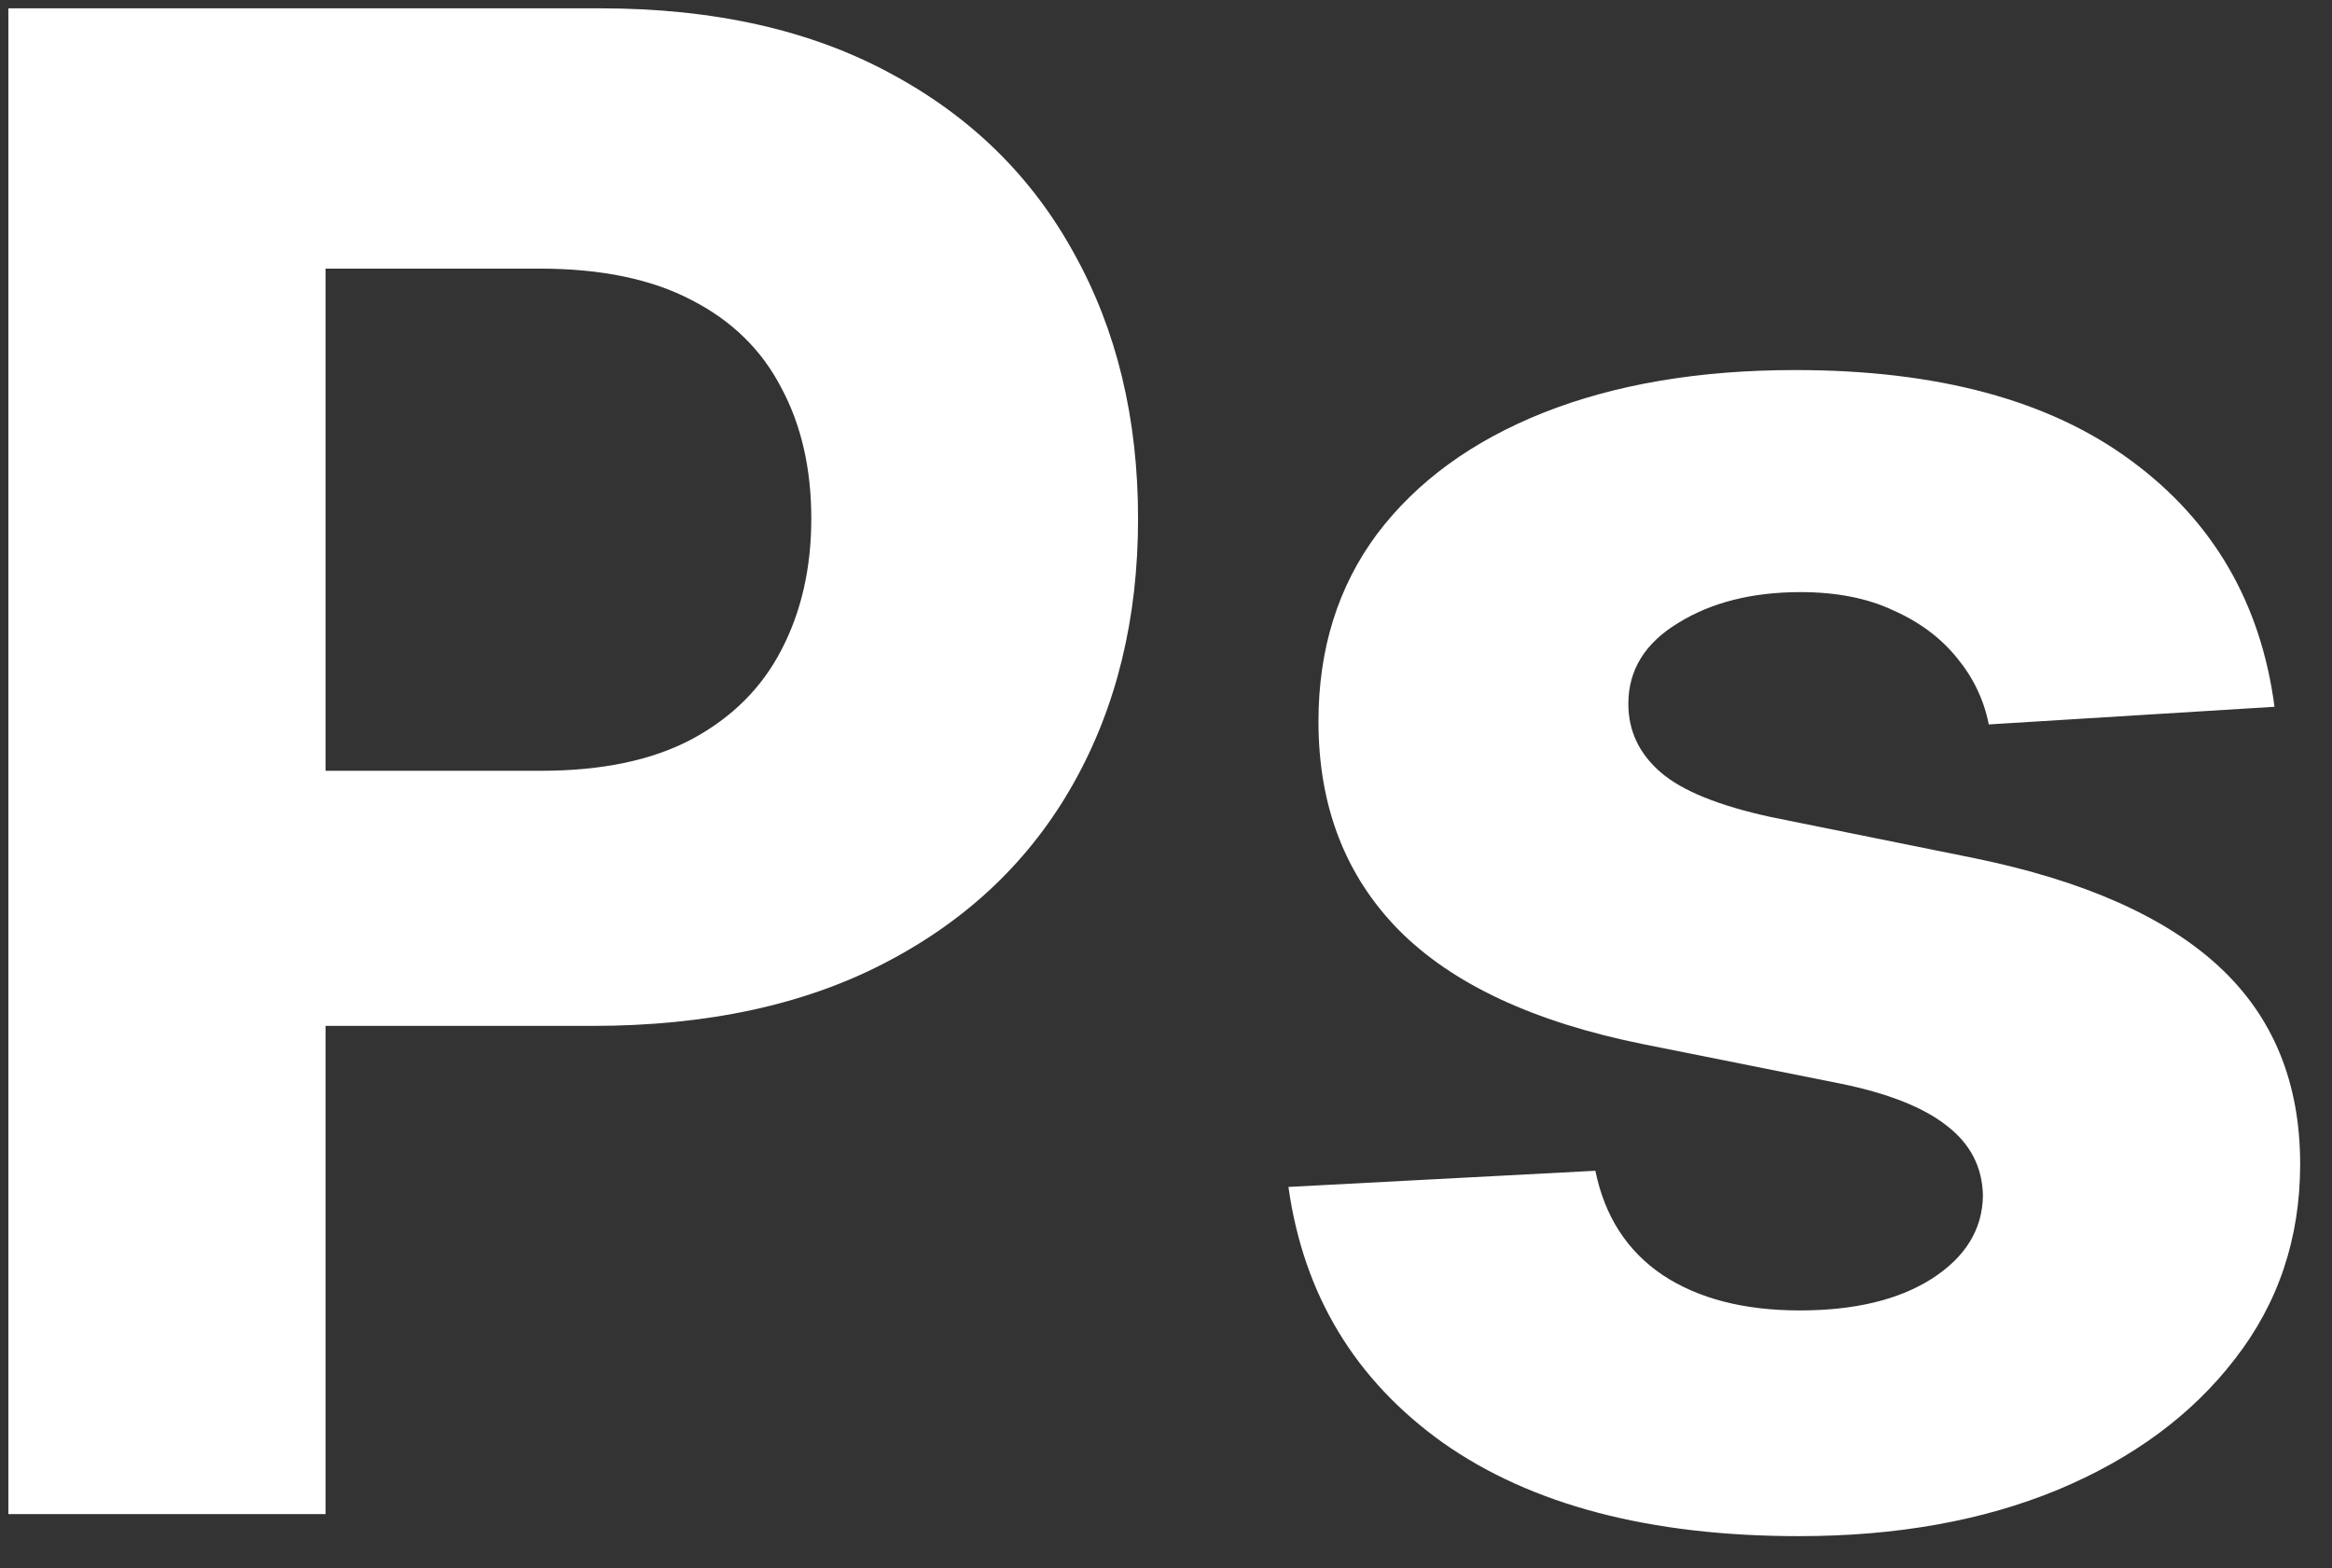
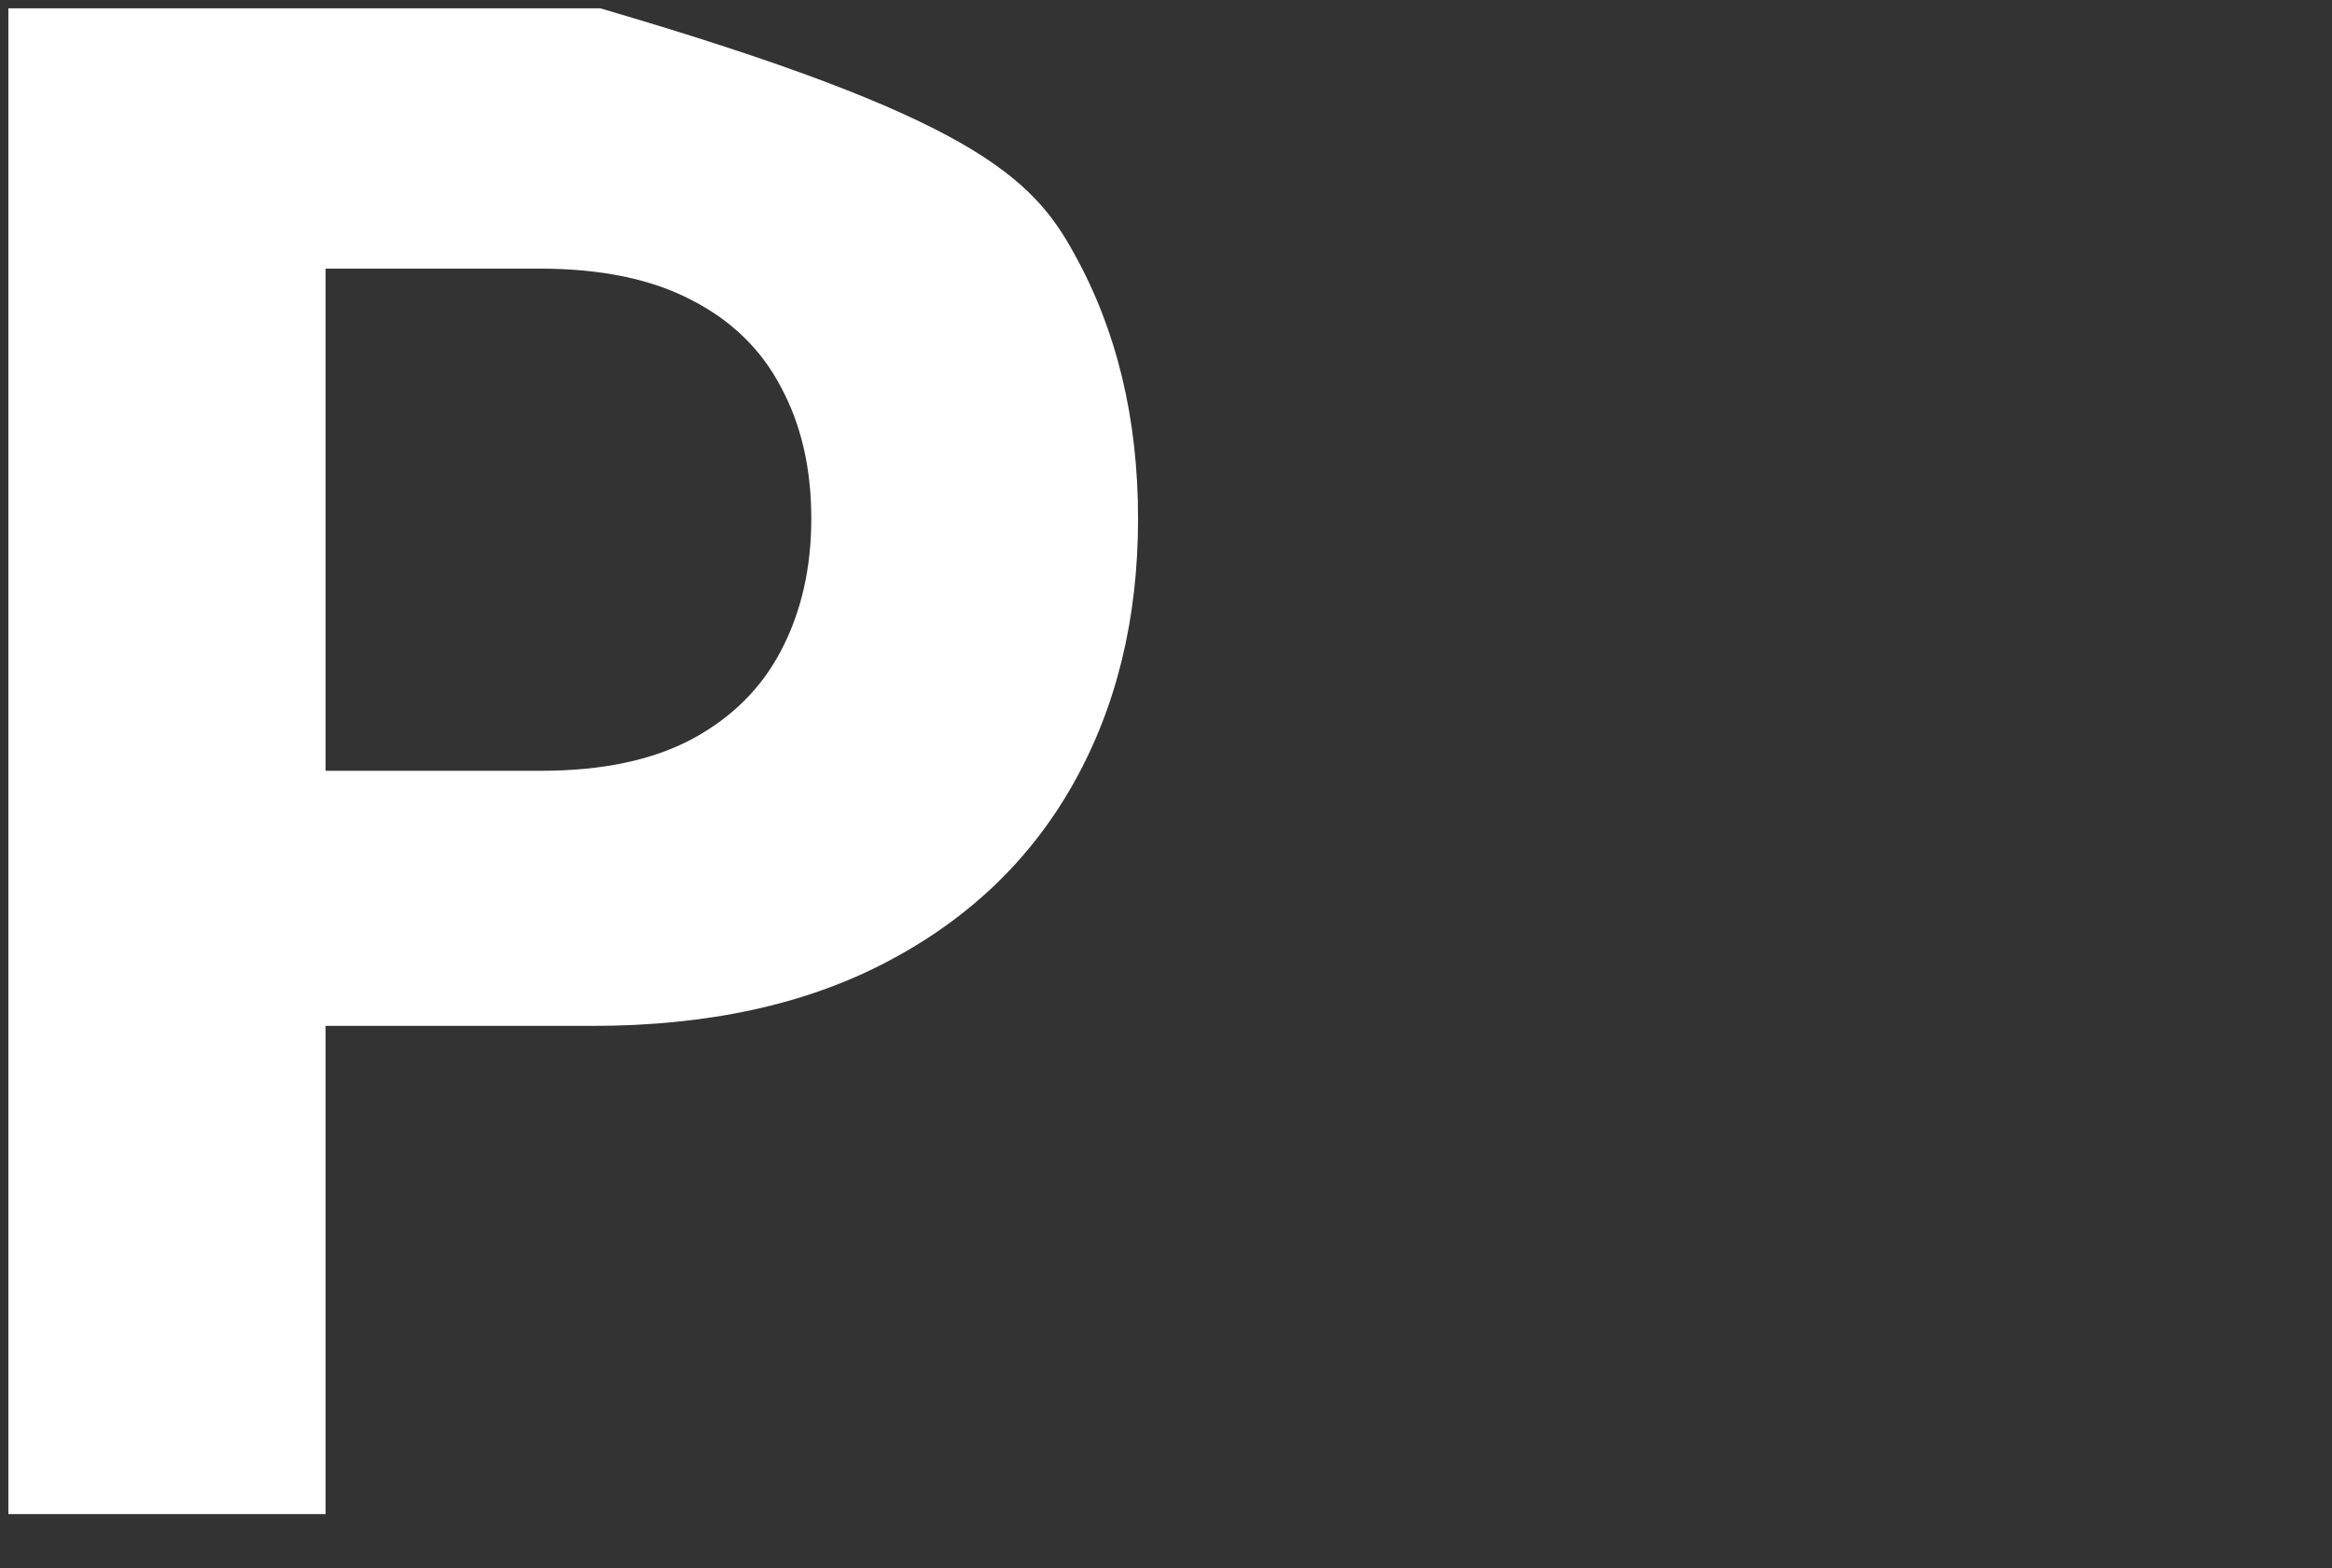
<svg xmlns="http://www.w3.org/2000/svg" width="58" height="39" viewBox="0 0 58 39" fill="none">
  <rect x="0" y="0" width="58" height="39" fill="#333333" stroke="none" />
-   <path d="M0.208 37.658V0.207H14.931C17.761 0.207 20.172 0.75 22.164 1.835C24.157 2.907 25.675 4.401 26.72 6.315C27.776 8.217 28.305 10.411 28.305 12.898C28.305 15.385 27.77 17.579 26.701 19.481C25.632 21.383 24.084 22.864 22.055 23.925C20.039 24.986 17.597 25.516 14.73 25.516H5.346V19.171H13.455C14.973 19.171 16.224 18.908 17.208 18.384C18.204 17.848 18.945 17.11 19.431 16.171C19.929 15.22 20.178 14.129 20.178 12.898C20.178 11.655 19.929 10.57 19.431 9.643C18.945 8.704 18.204 7.979 17.208 7.467C16.212 6.943 14.949 6.681 13.418 6.681H8.098V37.658H0.208Z" fill="white" />
-   <path d="M56.57 17.579L49.464 18.018C49.343 17.409 49.081 16.86 48.681 16.373C48.28 15.873 47.751 15.476 47.095 15.184C46.452 14.879 45.68 14.727 44.781 14.727C43.579 14.727 42.564 14.983 41.738 15.495C40.912 15.995 40.499 16.665 40.499 17.506C40.499 18.177 40.767 18.744 41.301 19.207C41.836 19.67 42.753 20.042 44.052 20.323L49.118 21.347C51.839 21.907 53.867 22.809 55.204 24.053C56.54 25.297 57.208 26.93 57.208 28.954C57.208 30.795 56.667 32.41 55.586 33.8C54.517 35.19 53.047 36.275 51.177 37.055C49.318 37.823 47.174 38.207 44.745 38.207C41.04 38.207 38.088 37.433 35.889 35.885C33.703 34.324 32.421 32.203 32.045 29.521L39.679 29.119C39.91 30.252 40.469 31.118 41.356 31.715C42.242 32.3 43.378 32.593 44.763 32.593C46.123 32.593 47.217 32.331 48.043 31.807C48.881 31.27 49.306 30.581 49.318 29.74C49.306 29.033 49.008 28.454 48.425 28.003C47.842 27.54 46.944 27.186 45.729 26.942L40.882 25.973C38.149 25.424 36.114 24.474 34.778 23.12C33.454 21.767 32.792 20.042 32.792 17.945C32.792 16.141 33.278 14.587 34.249 13.282C35.233 11.978 36.612 10.972 38.386 10.265C40.171 9.558 42.261 9.204 44.654 9.204C48.189 9.204 50.97 9.954 52.999 11.453C55.04 12.953 56.23 14.995 56.57 17.579Z" fill="white" />
+   <path d="M0.208 37.658V0.207H14.931C24.157 2.907 25.675 4.401 26.72 6.315C27.776 8.217 28.305 10.411 28.305 12.898C28.305 15.385 27.77 17.579 26.701 19.481C25.632 21.383 24.084 22.864 22.055 23.925C20.039 24.986 17.597 25.516 14.73 25.516H5.346V19.171H13.455C14.973 19.171 16.224 18.908 17.208 18.384C18.204 17.848 18.945 17.11 19.431 16.171C19.929 15.22 20.178 14.129 20.178 12.898C20.178 11.655 19.929 10.57 19.431 9.643C18.945 8.704 18.204 7.979 17.208 7.467C16.212 6.943 14.949 6.681 13.418 6.681H8.098V37.658H0.208Z" fill="white" />
</svg>